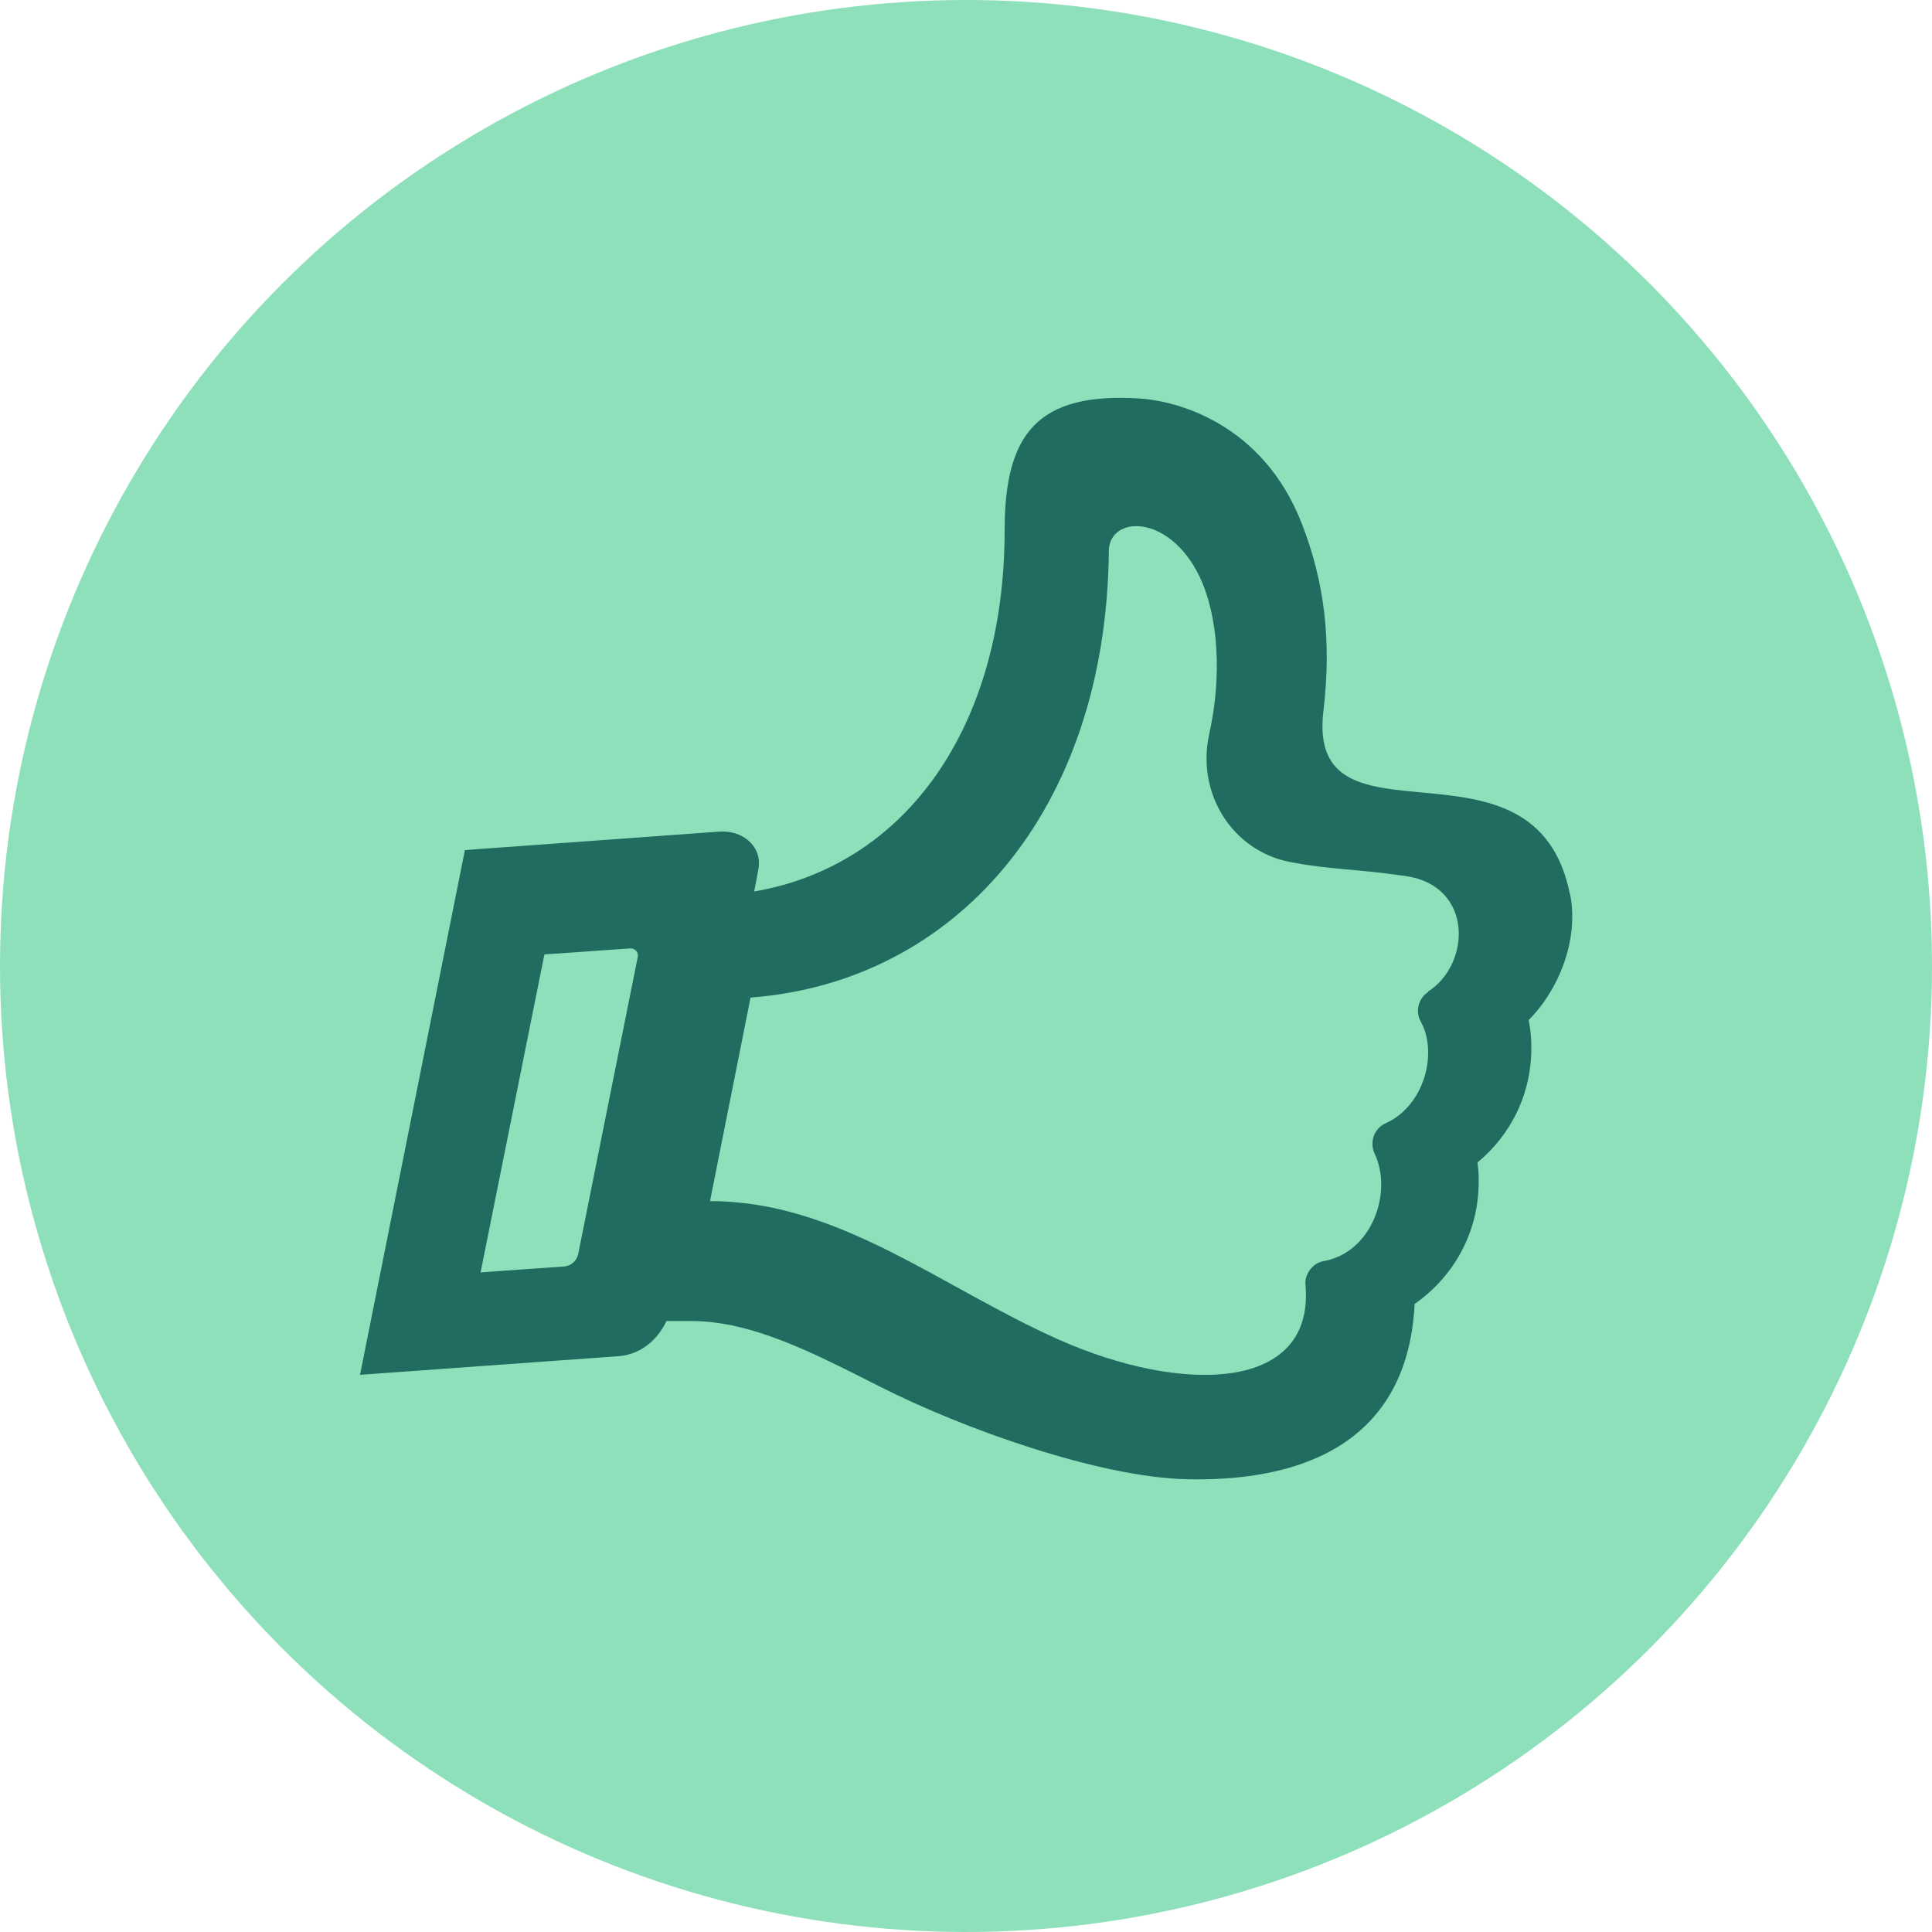
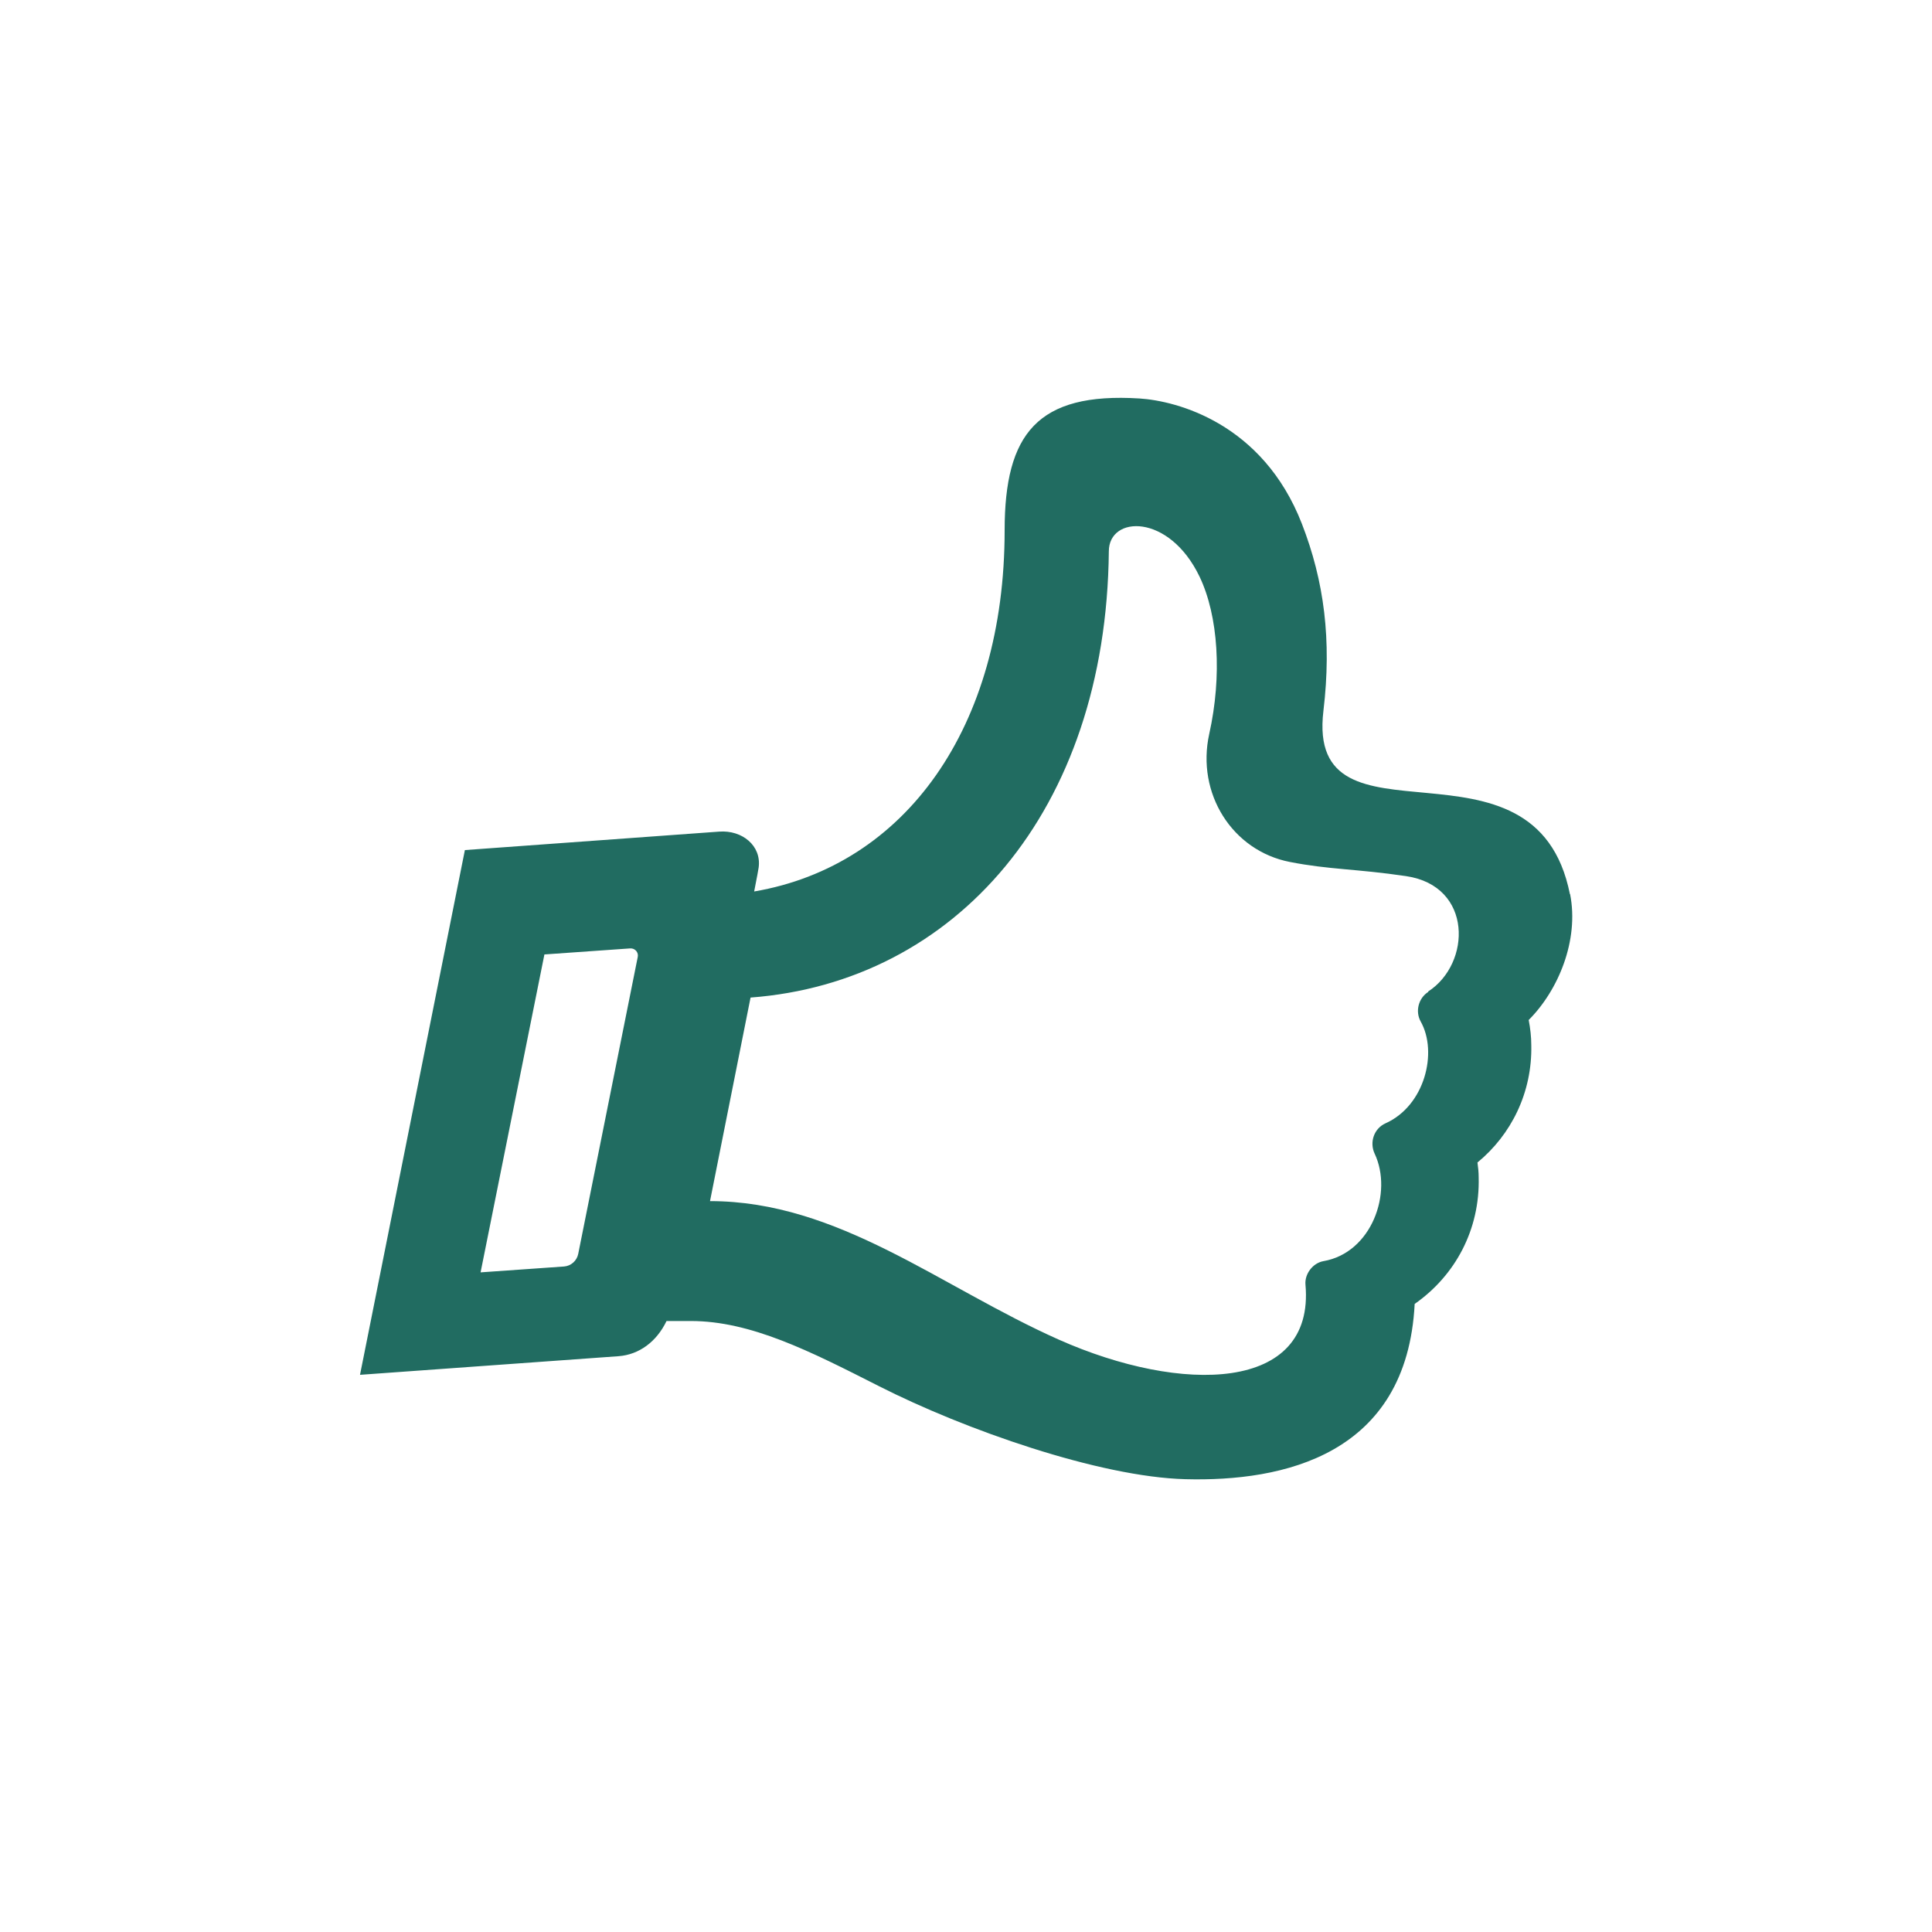
<svg xmlns="http://www.w3.org/2000/svg" id="Layer_2" viewBox="0 0 112 112">
  <defs>
    <style>.cls-1{fill:#216c61;}.cls-2{fill:#8ee0bb;}</style>
  </defs>
  <g id="Layer_1-2">
-     <circle class="cls-2" cx="56" cy="56" r="56" />
    <path class="cls-1" d="M91.01,51.84c-2-10.07-15.32-2.04-14.29-10.63.49-4.12.04-7.53-1.25-10.85-2.27-5.83-7.25-7.12-9.41-7.26-5.92-.37-7.82,2.05-7.82,7.64,0,11.42-5.75,19.44-14.52,20.94.16-.81.25-1.31.26-1.39.17-1.27-.96-2.18-2.29-2.08l-14.74,1.07-6.08,30.42,14.99-1.08c1.2-.09,2.21-.85,2.78-2.04h1.4c3.49,0,6.92,1.75,10.9,3.77,4.98,2.53,12.79,5.27,17.78,5.4,5.65.15,12.84-1.38,13.29-10.16h0c2.36-1.65,3.79-4.32,3.71-7.34,0-.29-.03-.58-.07-.86,1.96-1.61,3.18-4.06,3.12-6.8,0-.5-.06-.99-.15-1.46,1.71-1.71,2.93-4.61,2.4-7.3ZM27.86,73.76l3.7-18.43,4.97-.35c.28-.02.5.23.44.5l-3.45,17.21c-.08.4-.42.7-.82.73l-4.84.34ZM82.8,57.5c-.57.36-.77,1.13-.44,1.72,1,1.78.24,4.88-2.04,5.9-.67.3-.94,1.1-.63,1.76,1.07,2.27-.18,5.75-2.97,6.23-.62.11-1.1.75-1.04,1.37.55,6.24-7.19,6.34-14.3,3.18-6.89-3.07-12.77-8.03-20.22-8.03l2.35-11.8c11.84-.89,20.62-10.77,20.77-25.87,0-2.08,3.49-2.22,5.26,1.47,1.09,2.28,1.31,5.75.56,9.12-.76,3.44,1.33,6.77,4.68,7.42,2.3.45,3.82.39,6.73.82,3.89.57,3.78,5.08,1.28,6.69Z" />
  </g>
</svg>